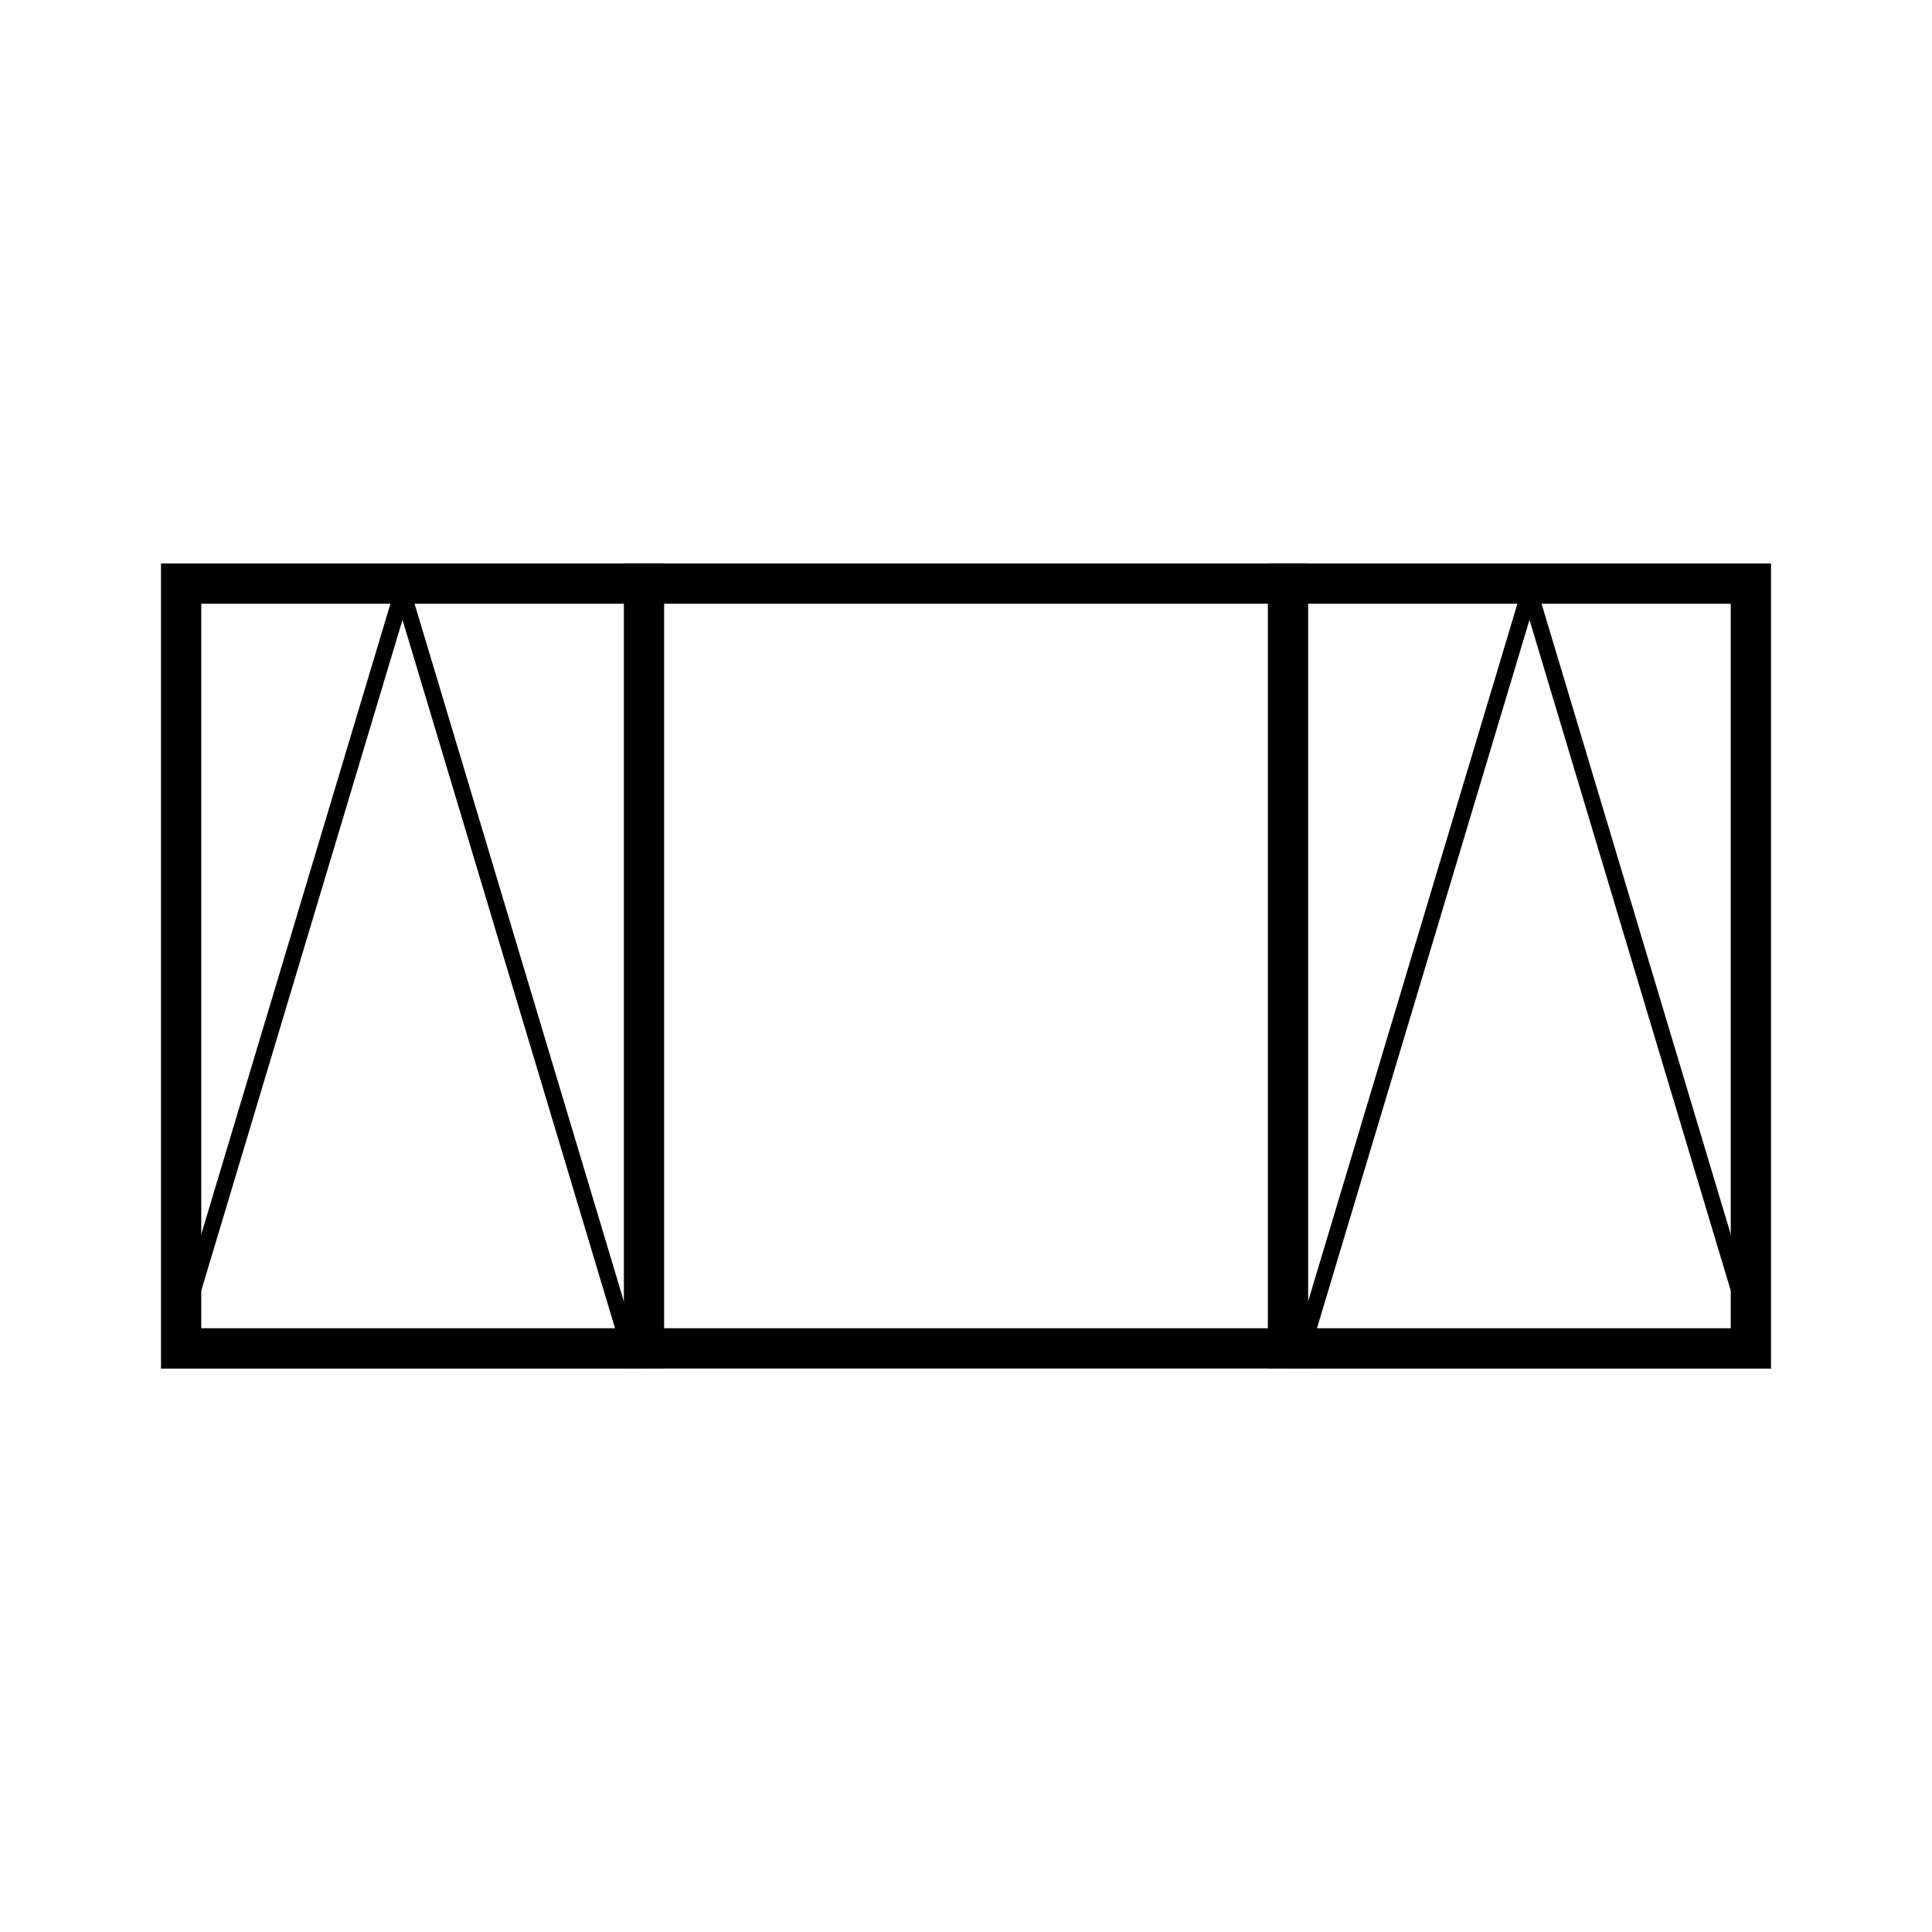
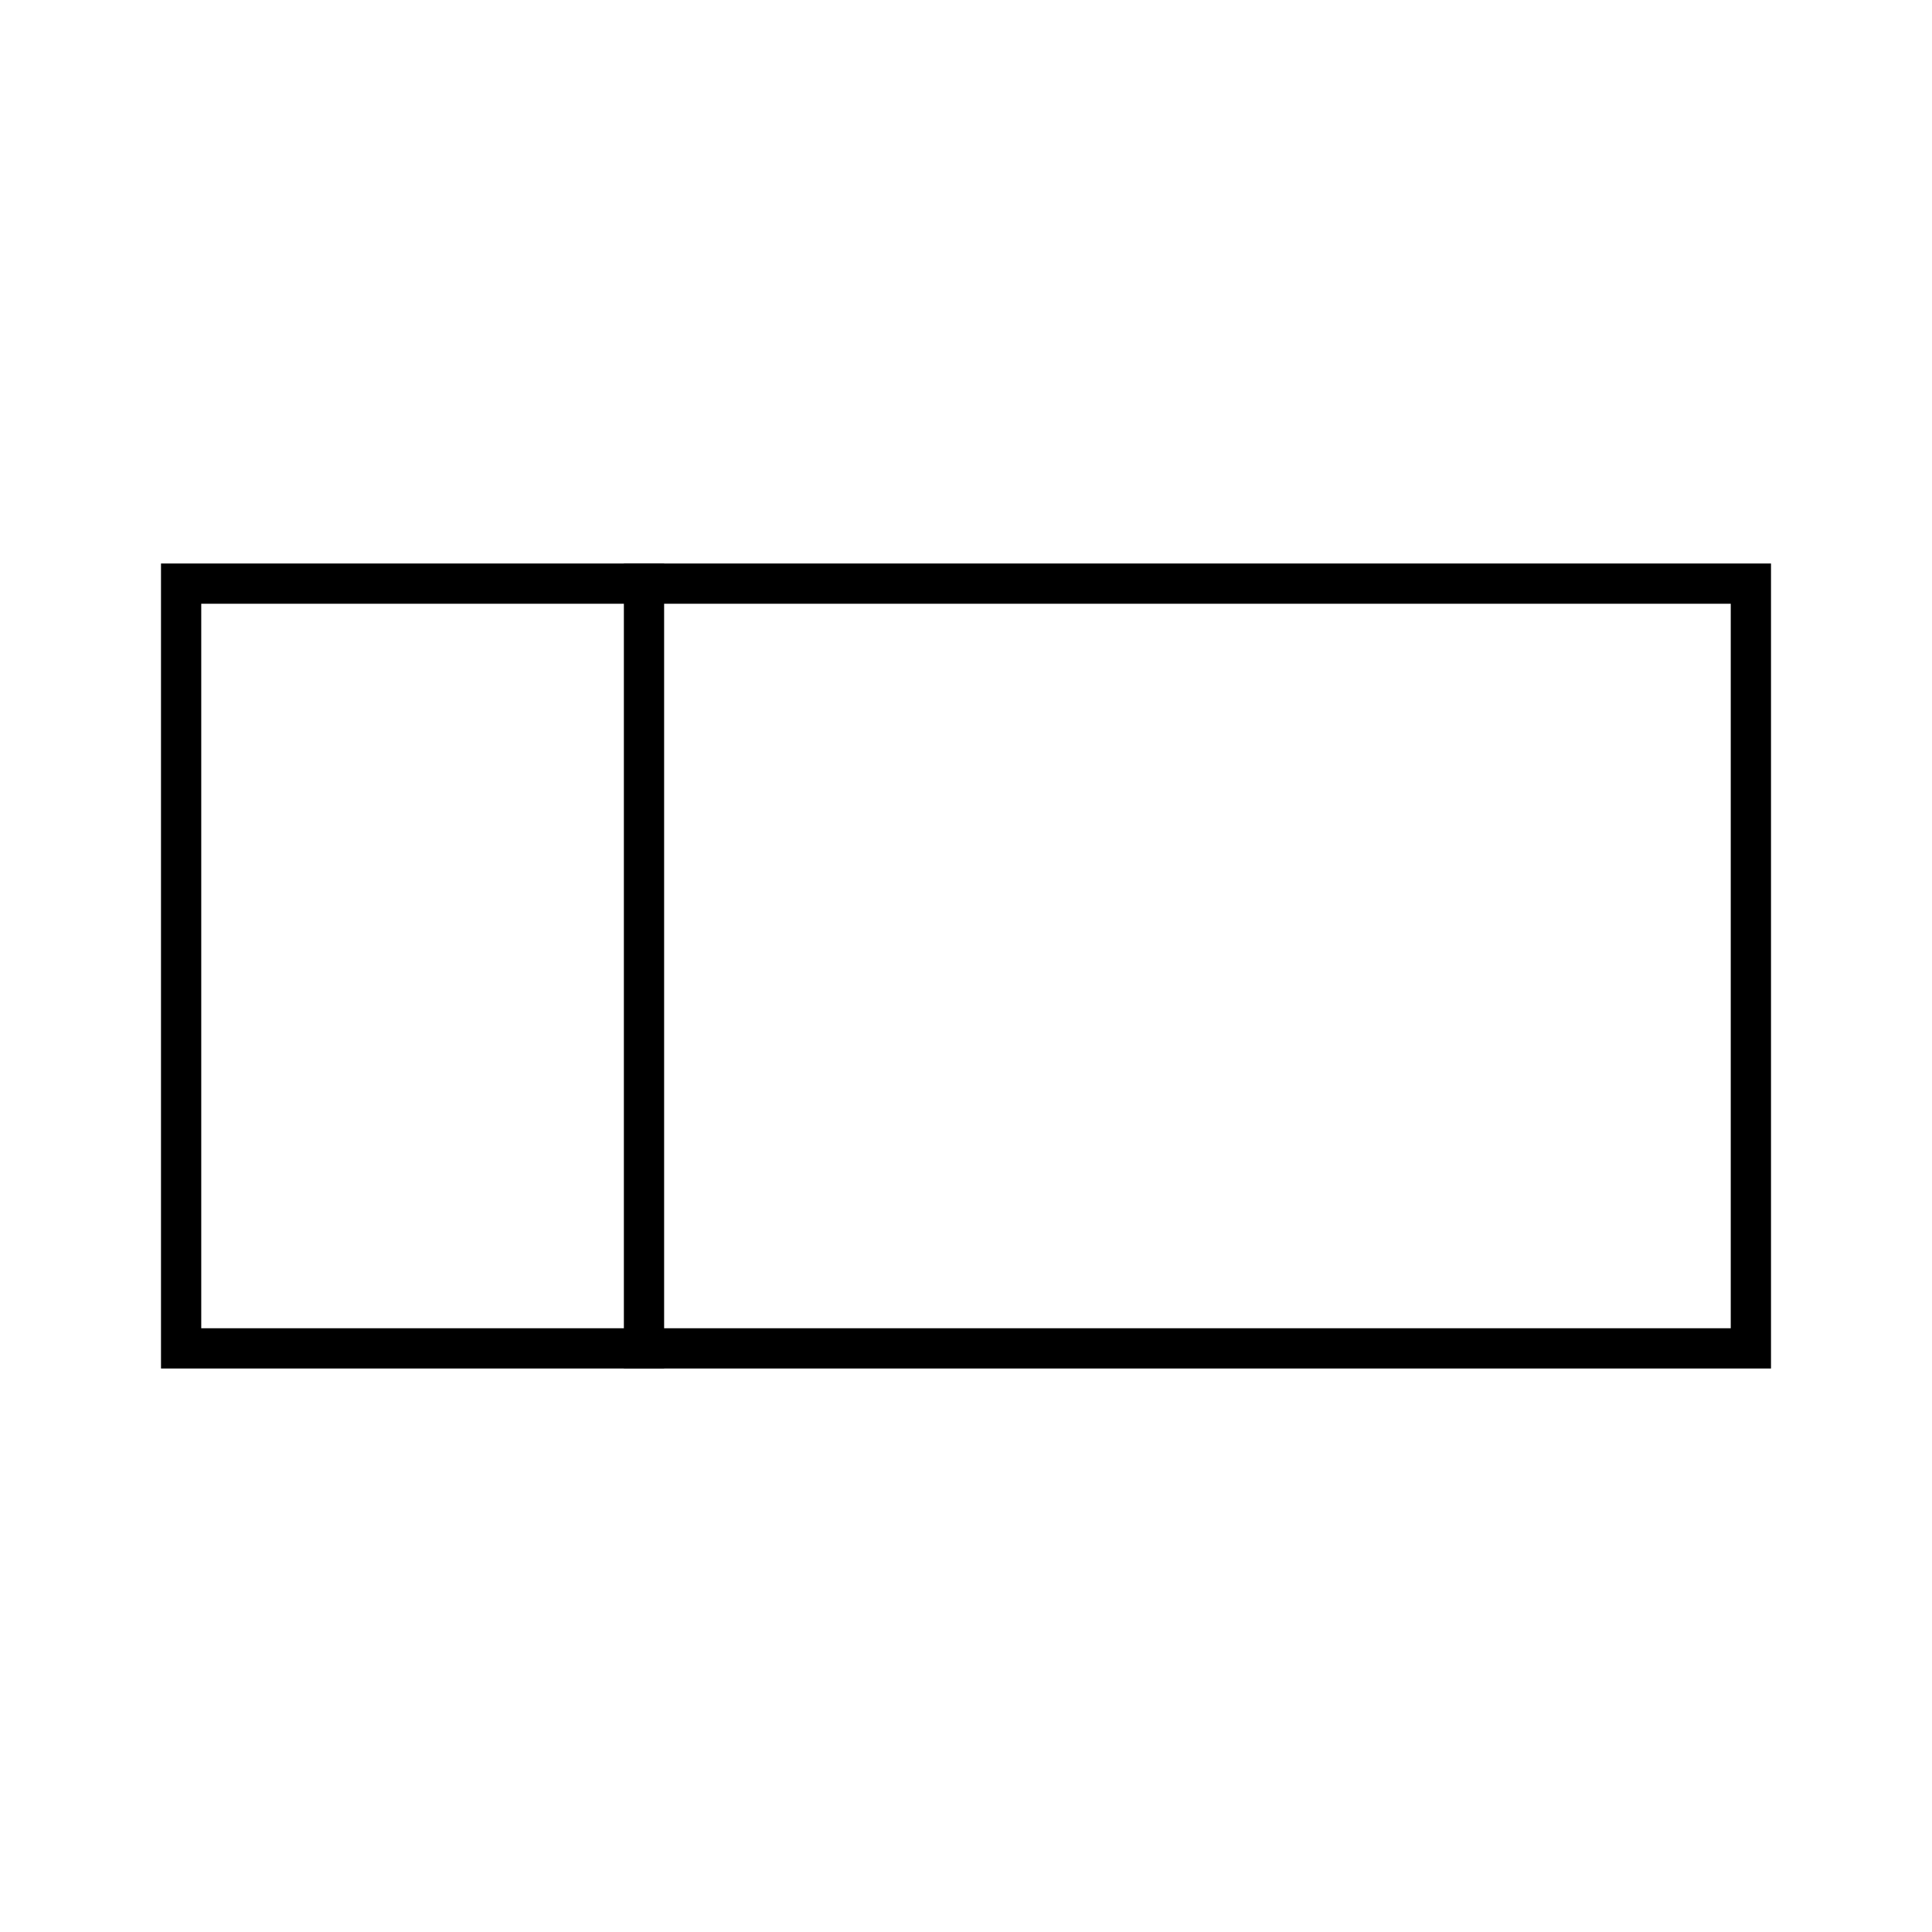
<svg xmlns="http://www.w3.org/2000/svg" id="Layer_1" data-name="Layer 1" version="1.1" viewBox="0 0 240 240">
  <defs>
    <style>
      .cls-1 {
        fill: none;
        stroke: #000;
        stroke-miterlimit: 10;
        stroke-width: 5px;
      }

      .cls-2 {
        fill: #000;
        stroke-width: 0px;
      }
    </style>
  </defs>
  <path class="cls-2" d="M215,75v90H25v-90h190M220,70H20v100h200v-100h0Z" />
-   <line class="cls-1" x1="160" y1="70" x2="160" y2="170" />
  <line class="cls-1" x1="80" y1="70" x2="80" y2="170" />
-   <path class="cls-2" d="M190,77l27.3,91h-54.6l27.3-91M190,70l-30,100h60l-30-100h0Z" />
-   <path class="cls-2" d="M50,77l27.3,91H22.7l27.3-91M50,70l-30,100h60l-30-100h0Z" />
</svg>